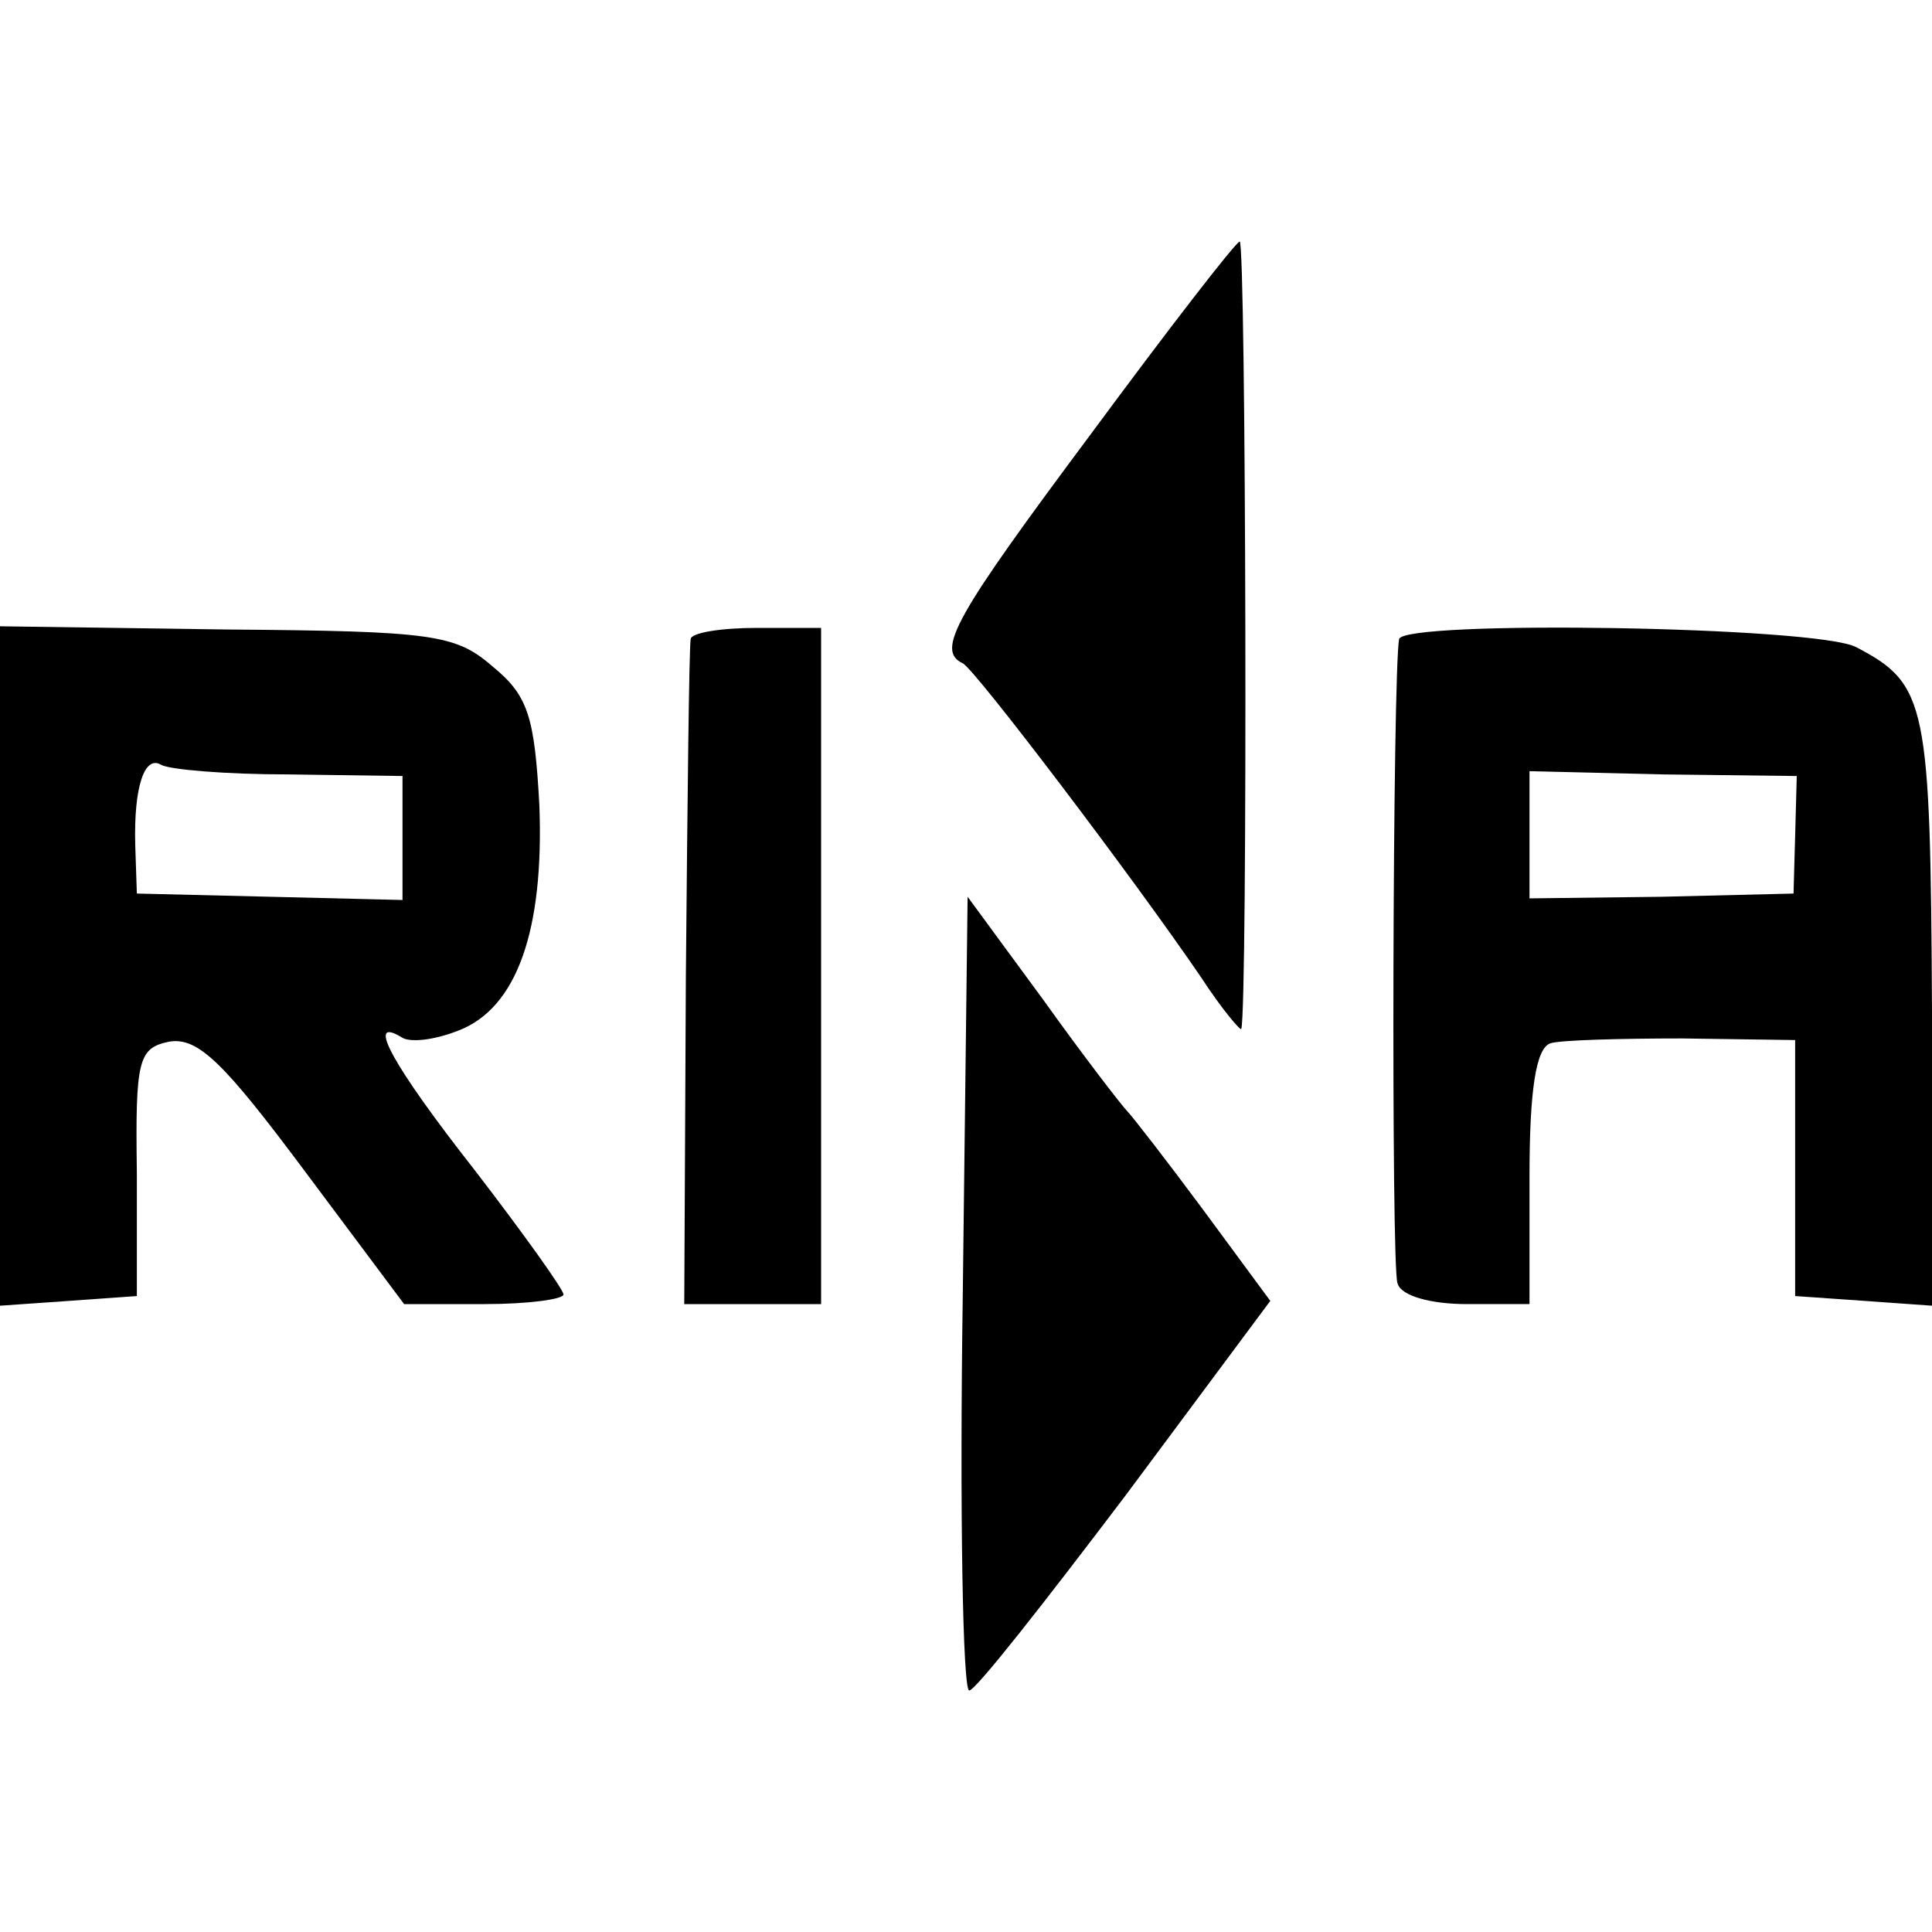
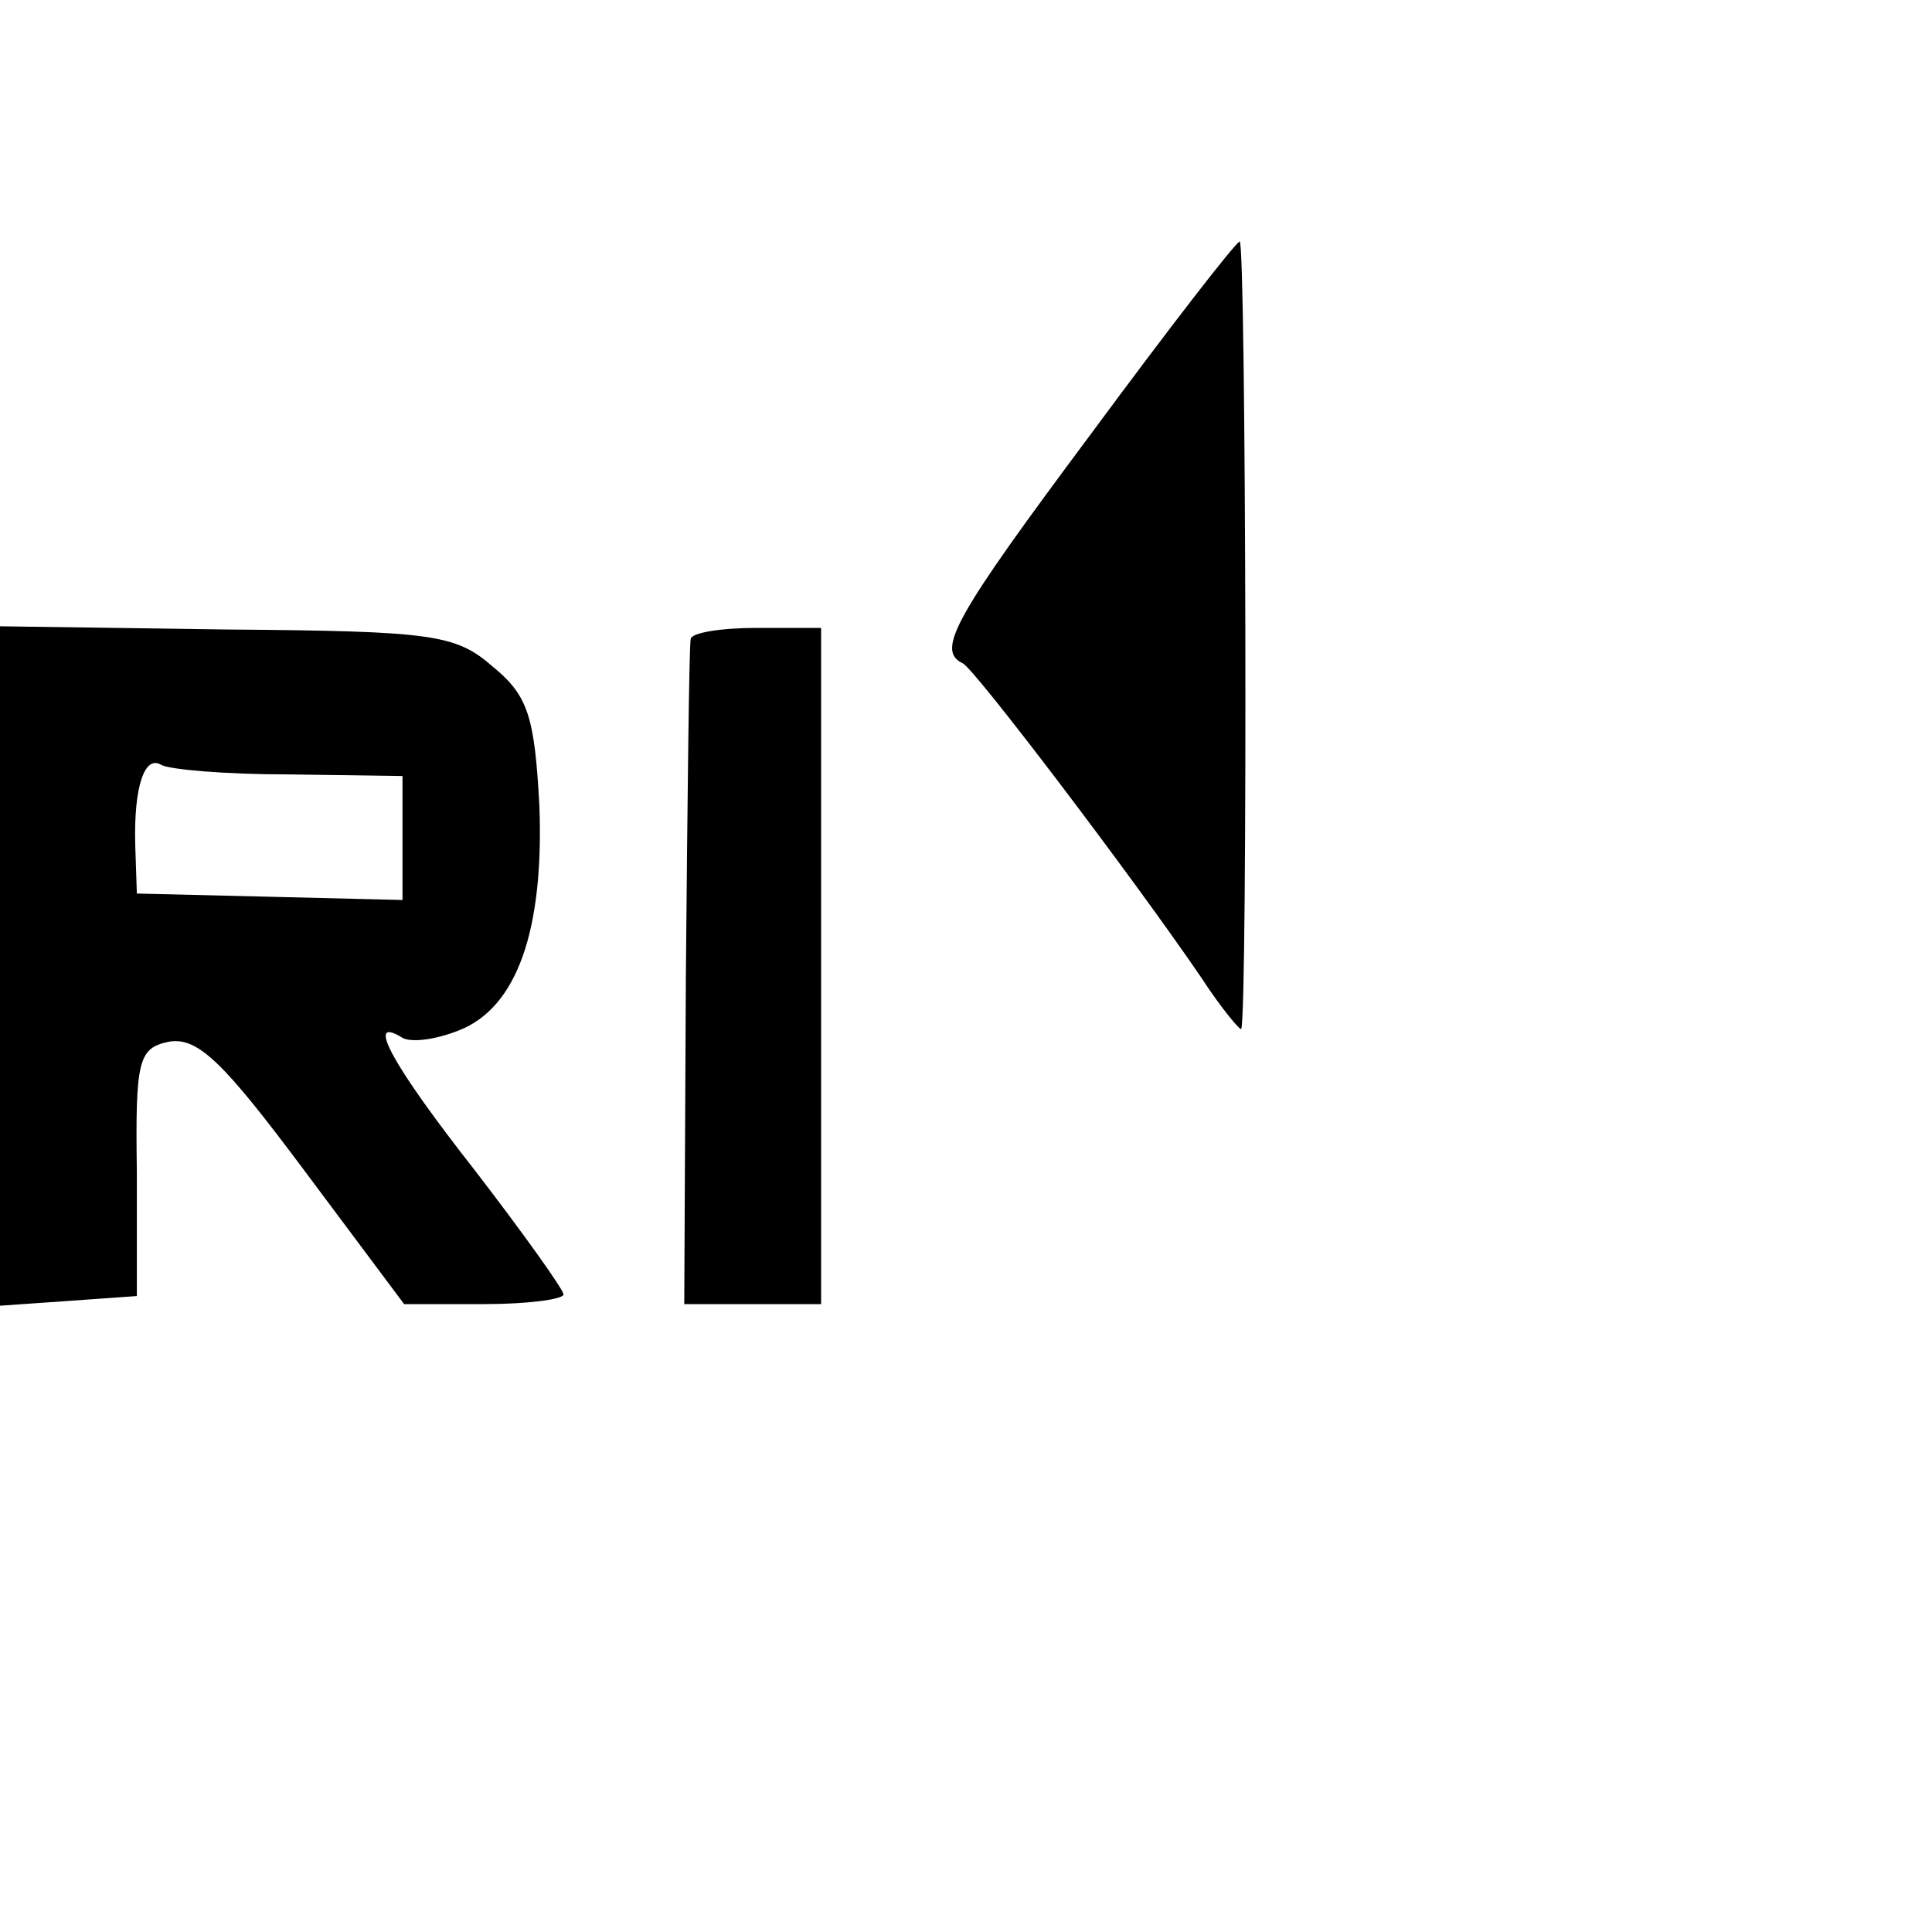
<svg xmlns="http://www.w3.org/2000/svg" version="1.0" width="120pt" height="120pt" viewBox="0 0 120 120" preserveAspectRatio="xMidYMid meet">
  <g transform="translate(0,120) scale(0.1,-0.1)" fill="#000000" stroke="none">
    <path d="M678 931 c-85 -114 -97 -135 -80 -143 7 -3 105 -132 148 -195 13 -20 25 -34 25 -32 4 13 3 489 -1 489 -3 -1 -44 -54 -92 -119z" />
    <path d="M0 600 l0 -211 43 3 42 3 0 77 c-1 70 1 77 20 81 18 3 34 -13 84 -80 l62 -83 50 0 c27 0 49 3 49 6 0 3 -25 38 -55 77 -51 65 -68 96 -46 83 5 -4 21 -2 36 4 36 14 53 62 50 140 -3 55 -7 68 -29 86 -23 20 -37 22 -165 23 l-141 2 0 -211z m179 119 l71 -1 0 -39 0 -38 -82 2 -83 2 -1 30 c-1 37 6 56 16 50 5 -3 40 -6 79 -6z" />
    <path d="M429 803 c-1 -5 -2 -99 -3 -210 l-1 -203 42 0 43 0 0 210 0 210 -40 0 c-22 0 -41 -3 -41 -7z" />
-     <path d="M869 803 c-4 -22 -5 -390 -1 -400 2 -8 21 -13 43 -13 l39 0 0 79 c0 54 4 80 13 83 6 2 44 3 82 3 l70 -1 0 -80 0 -79 43 -3 42 -3 0 183 c-1 191 -3 203 -47 226 -24 13 -282 17 -284 5z m246 -122 l-1 -36 -82 -2 -82 -1 0 39 0 40 83 -2 83 -1 -1 -37z" />
-     <path d="M598 396 c-2 -135 0 -246 4 -246 4 0 47 55 97 121 l90 121 -42 57 c-23 31 -44 58 -47 61 -3 3 -27 34 -52 69 l-47 64 -3 -247z" />
  </g>
</svg>